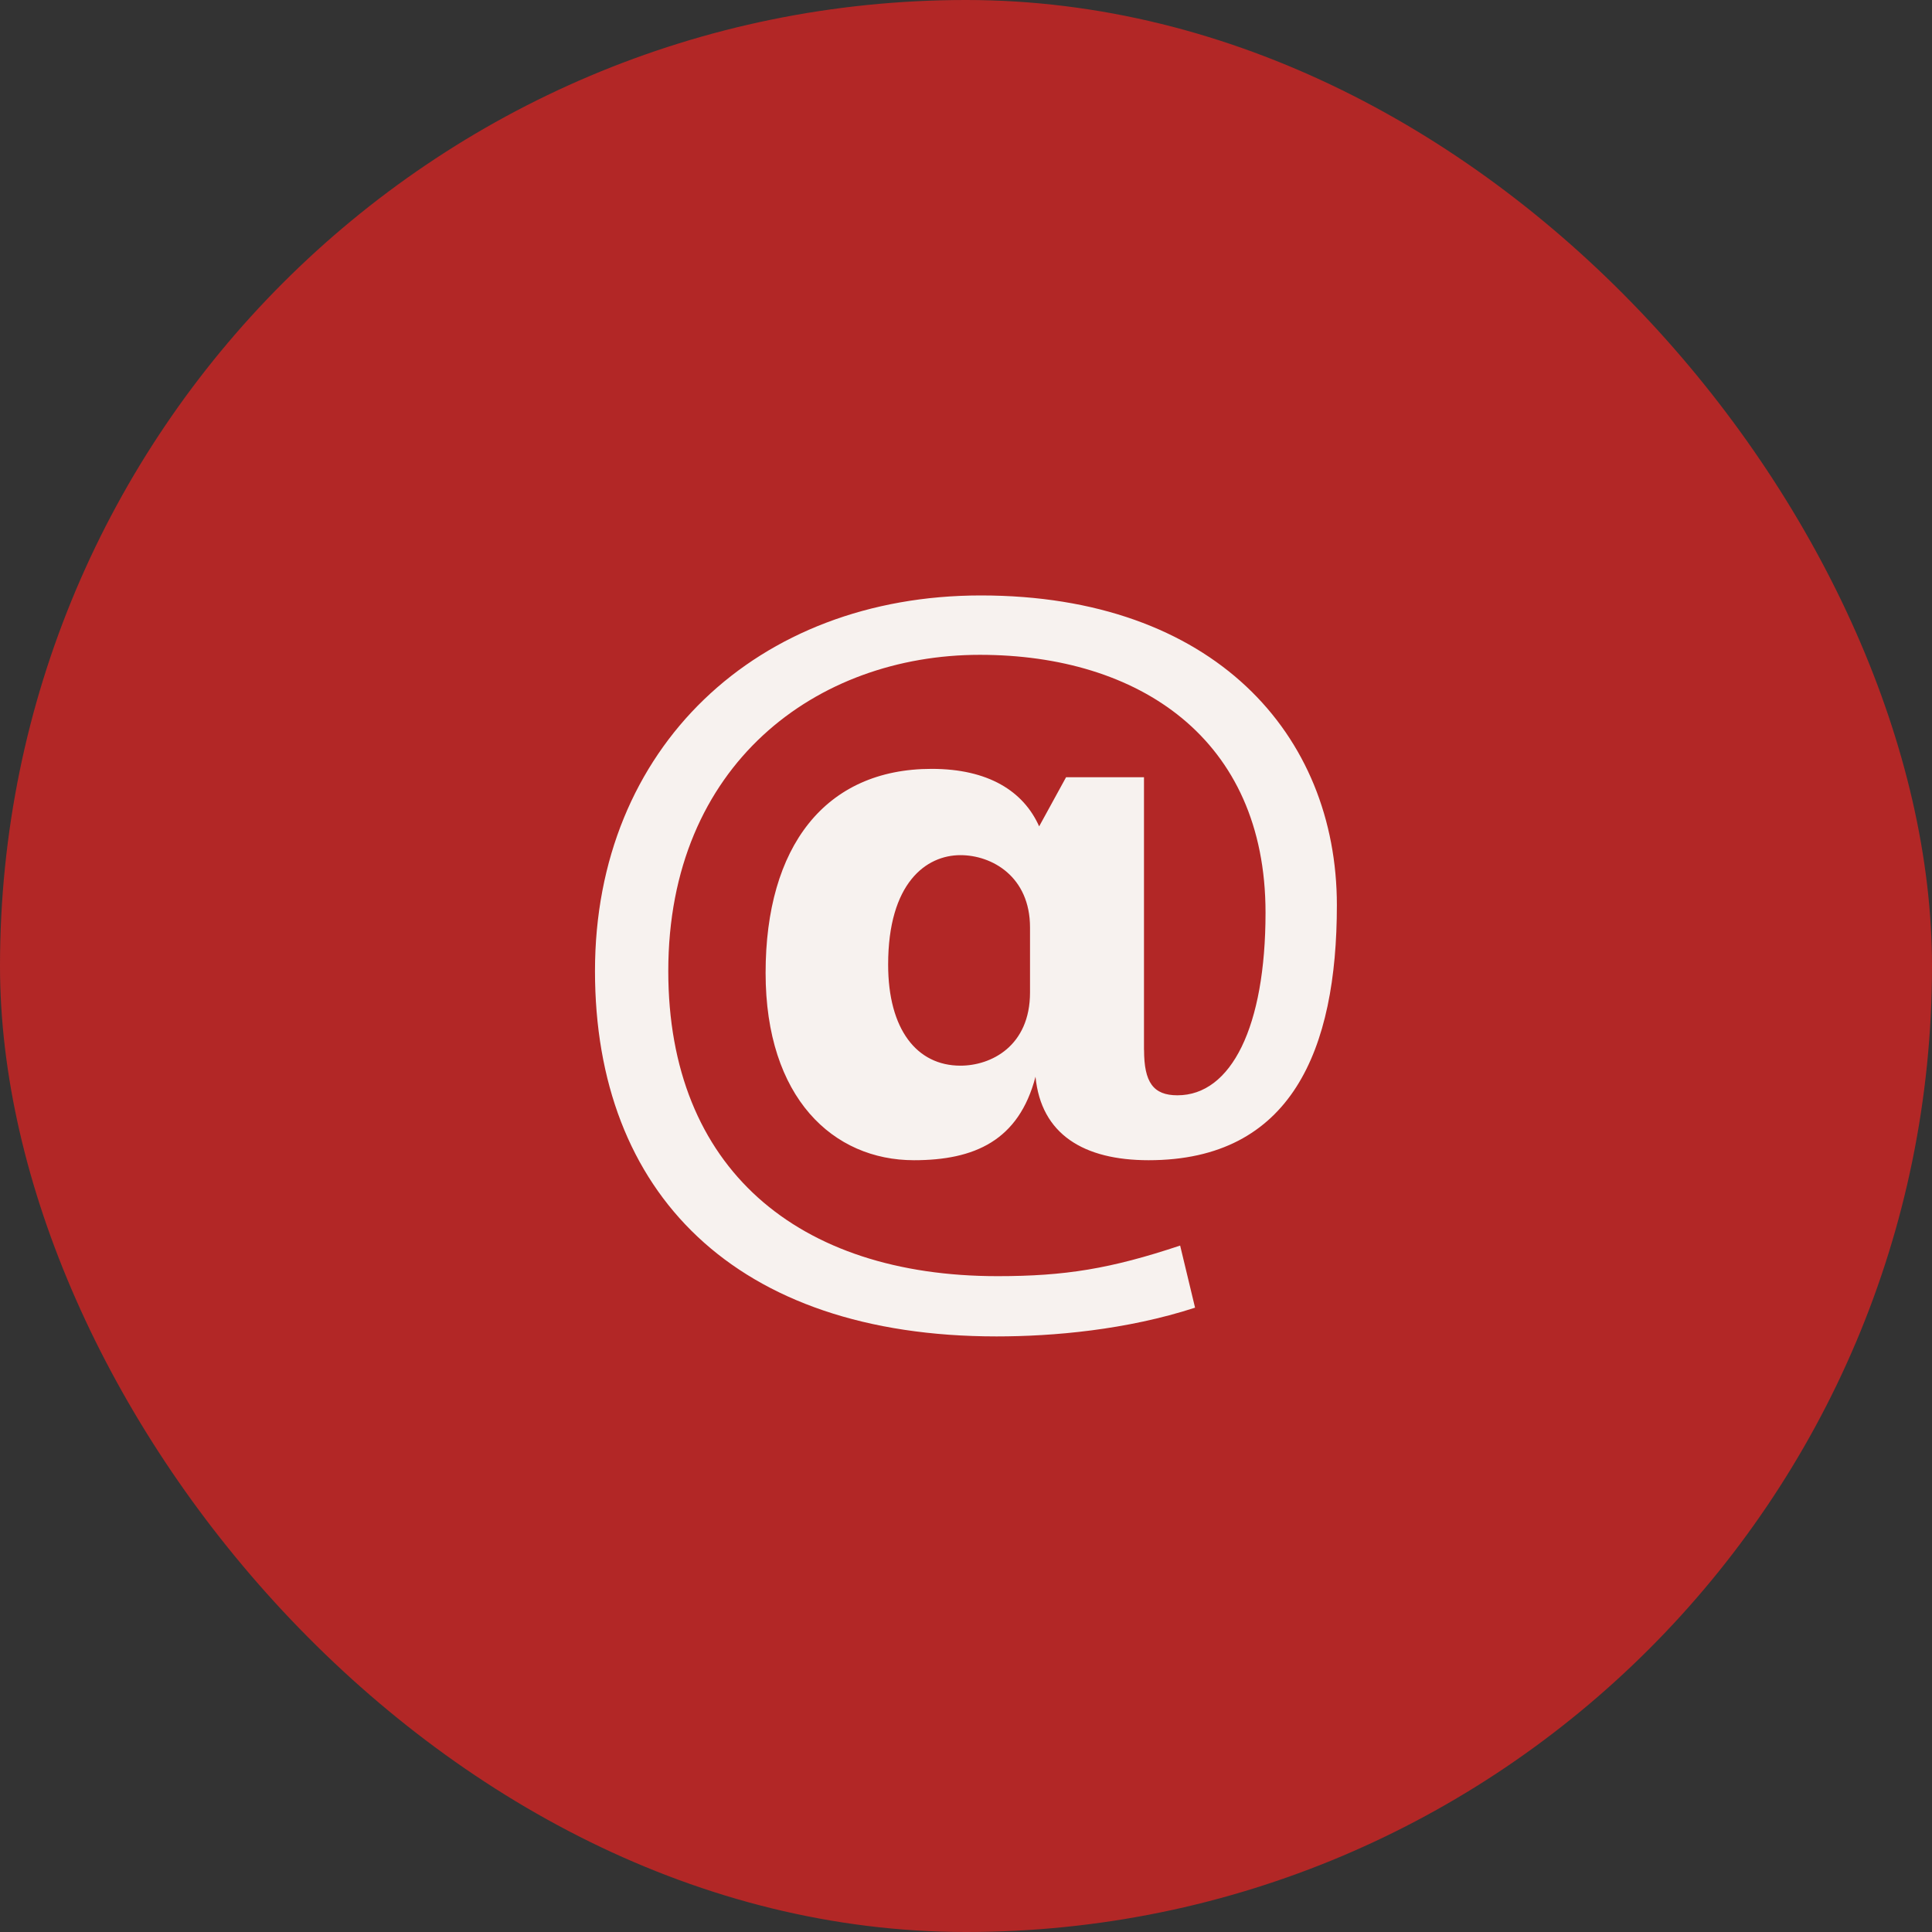
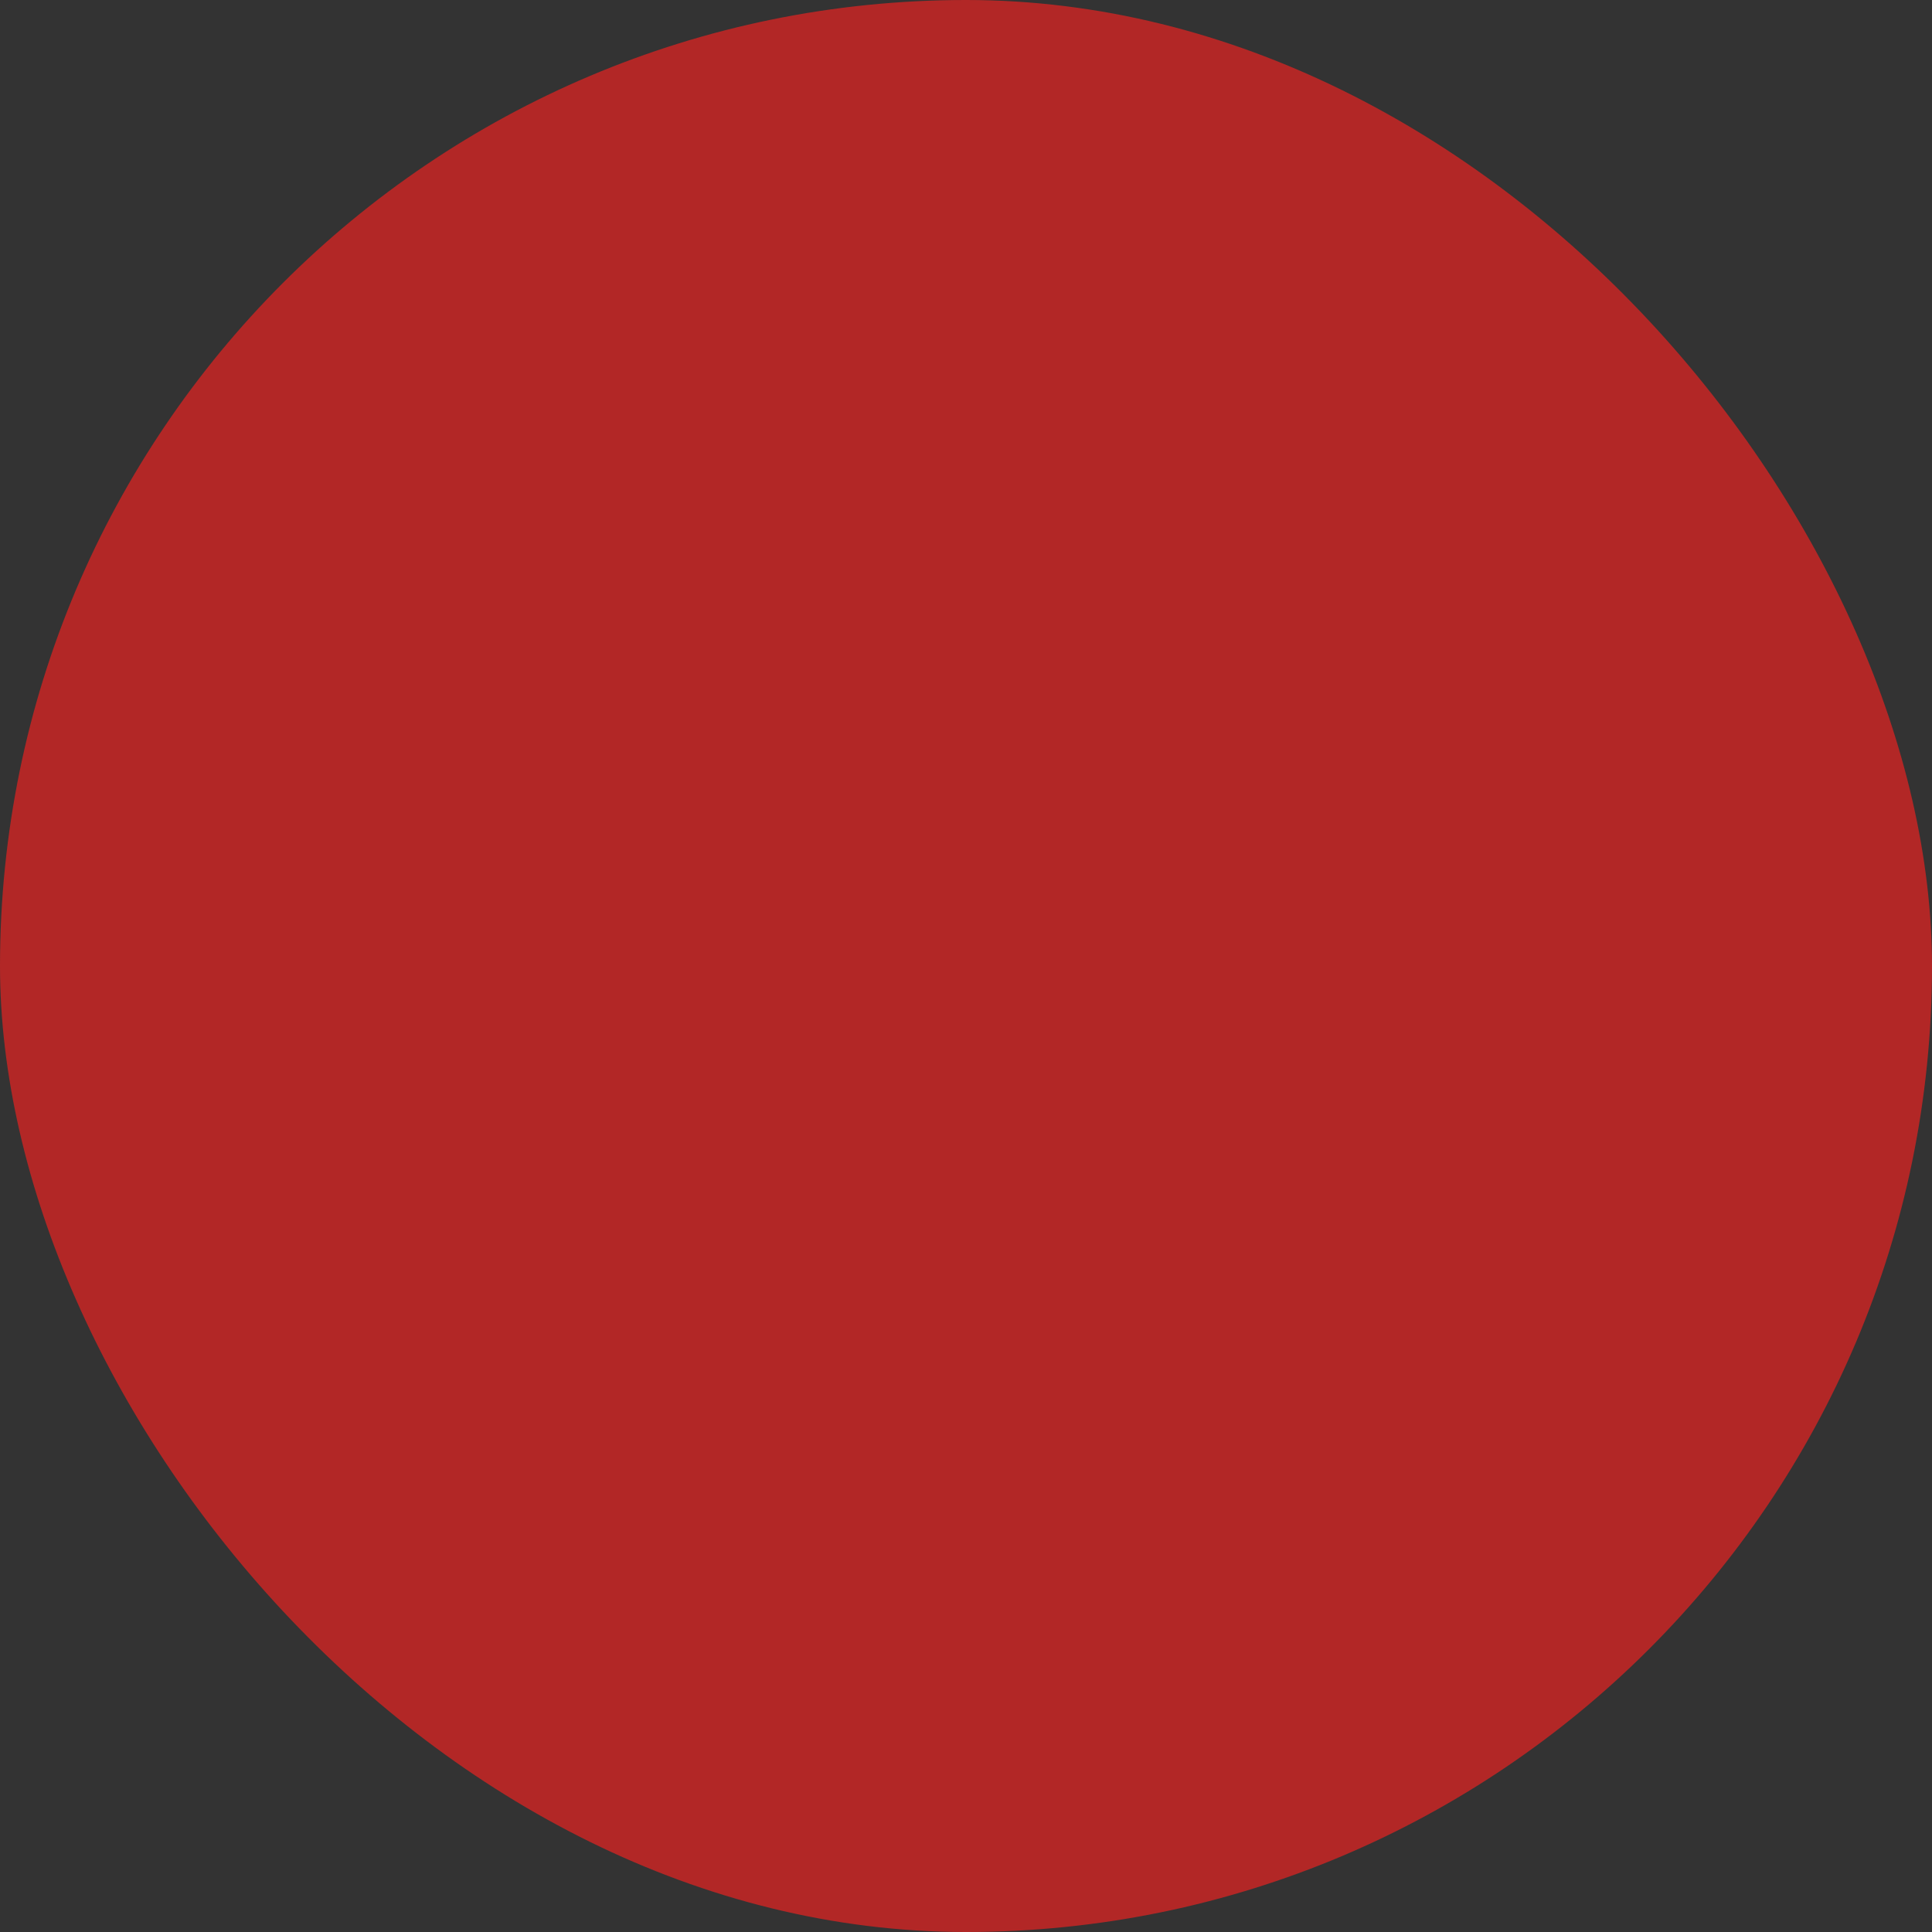
<svg xmlns="http://www.w3.org/2000/svg" width="80" height="80" viewBox="0 0 80 80" fill="none">
  <rect x="0" y="0" width="80" height="80" fill="#333333" stroke="none" />
  <rect width="80" height="80" rx="40" fill="#B22726" />
  <g clip-path="url(#clip0_377_2549)">
-     <path d="M47.373 43.474C47.373 44.818 47.755 45.354 48.755 45.354C50.984 45.354 52.403 42.514 52.403 37.791C52.403 30.571 47.142 27.115 40.574 27.115C33.818 27.115 27.672 31.647 27.672 40.21C27.672 48.389 33.048 52.843 41.304 52.843C44.107 52.843 45.989 52.536 48.867 51.576L49.485 54.148C46.643 55.071 43.606 55.338 41.266 55.338C30.437 55.338 24.637 49.386 24.637 40.208C24.637 30.954 31.358 24.656 40.613 24.656C50.251 24.656 55.357 30.416 55.357 37.482C55.357 43.472 53.477 48.042 47.563 48.042C44.873 48.042 43.109 46.967 42.878 44.584C42.187 47.234 40.344 48.042 37.846 48.042C34.505 48.042 31.702 45.467 31.702 40.285C31.702 35.063 34.161 31.837 38.578 31.837C40.92 31.837 42.379 32.759 43.029 34.218L44.144 32.183H47.37V43.474H47.373ZM42.651 38.405C42.651 36.295 41.075 35.41 39.77 35.41C38.349 35.41 36.776 36.56 36.776 39.941C36.776 42.629 37.966 44.127 39.77 44.127C41.037 44.127 42.651 43.32 42.651 41.093V38.405Z" fill="#F7F2EF" />
-   </g>
+     </g>
  <defs>
    <clipPath id="clip0_377_2549">
-       <rect width="32" height="32" fill="white" transform="translate(24 24)" />
-     </clipPath>
+       </clipPath>
  </defs>
</svg>